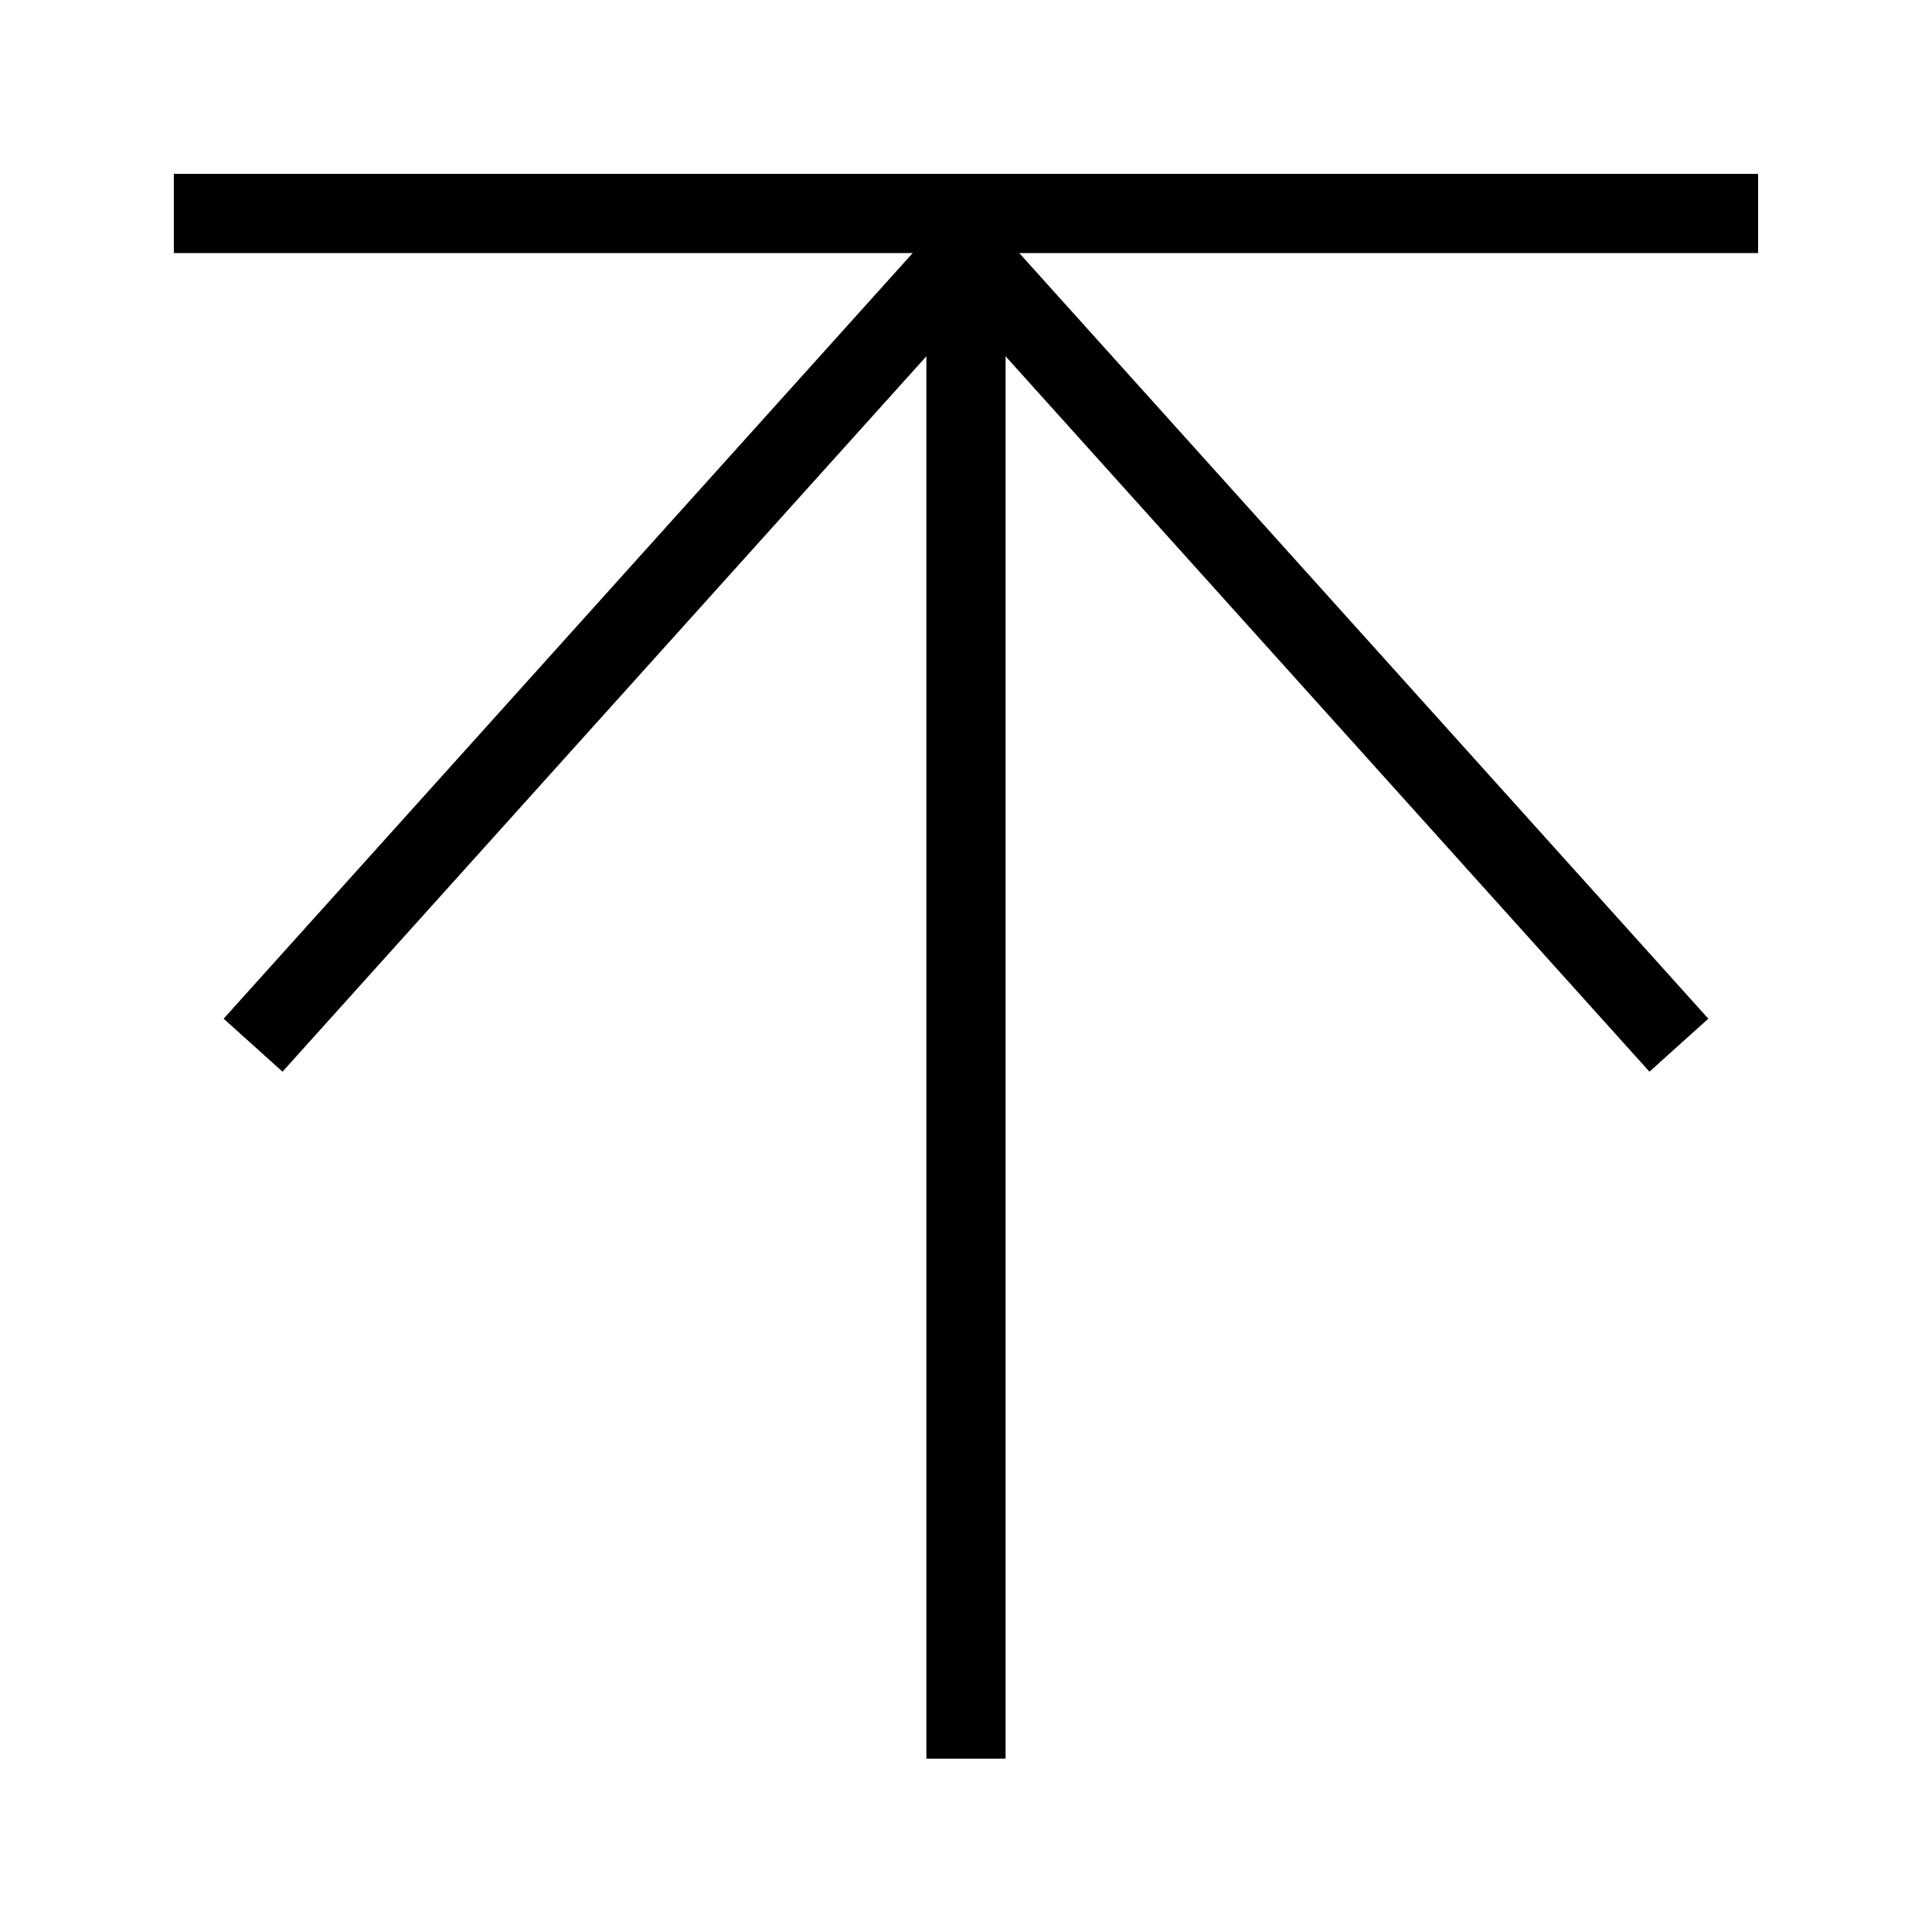
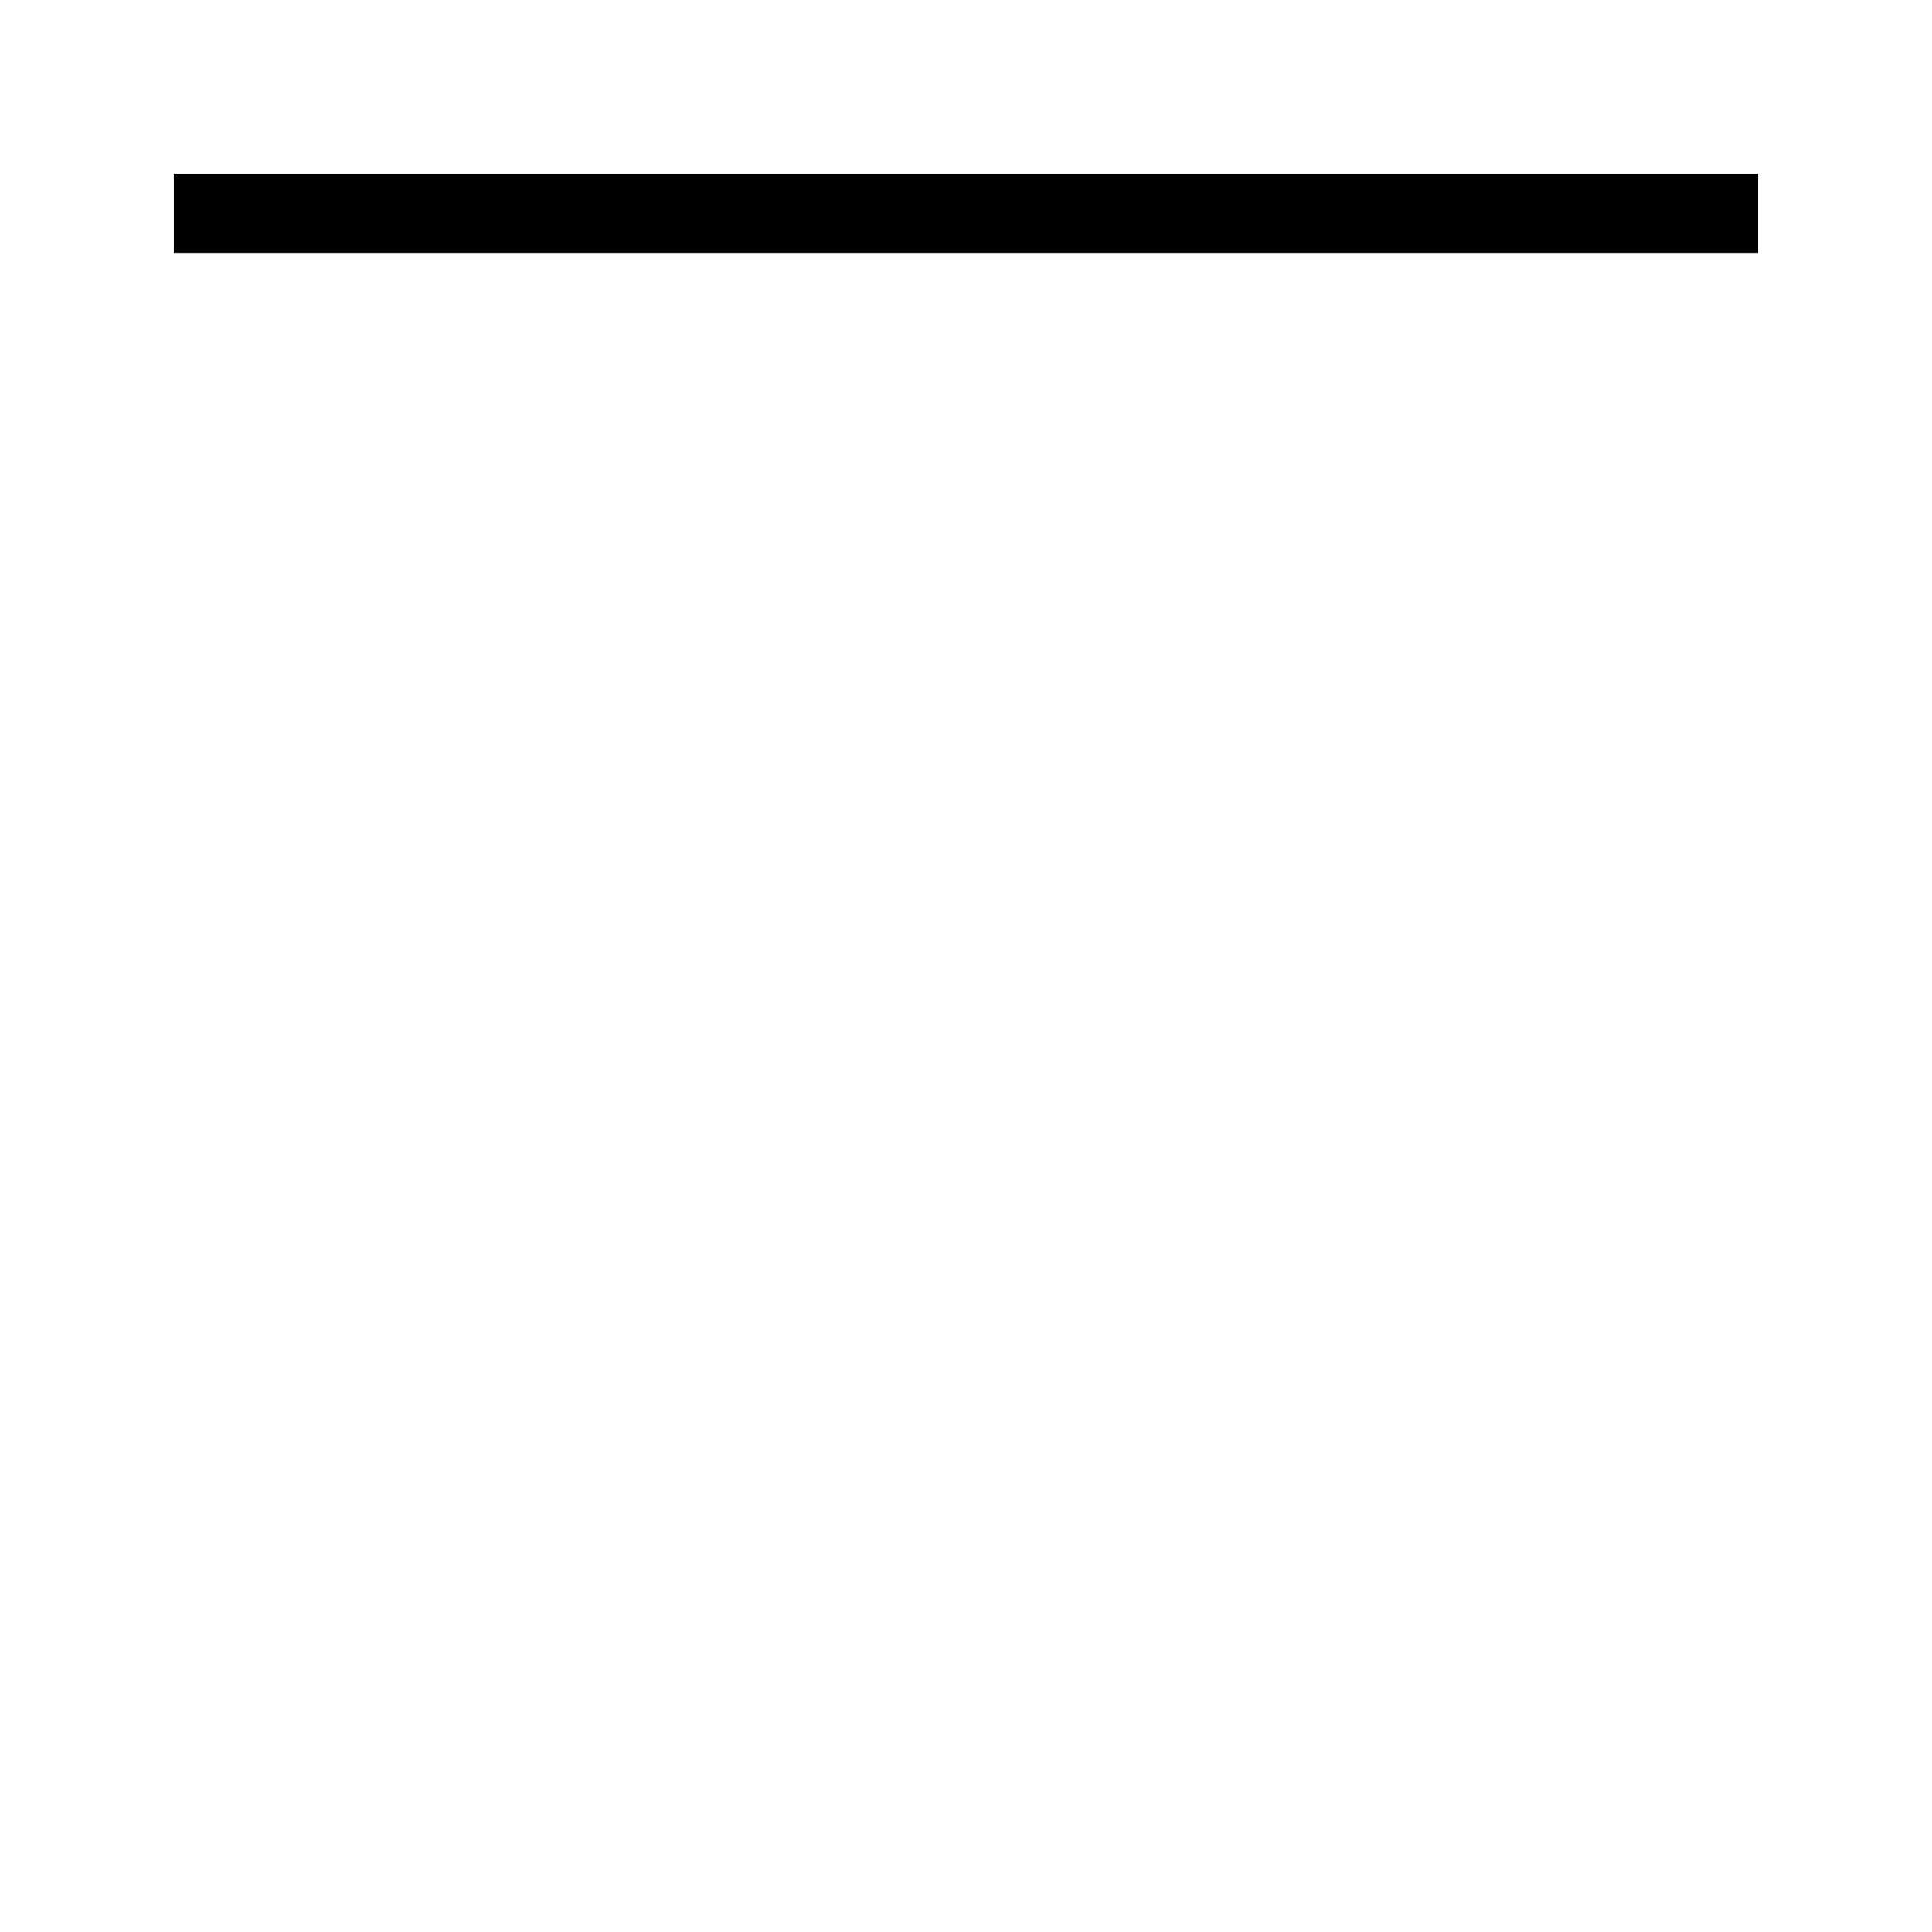
<svg xmlns="http://www.w3.org/2000/svg" width="800px" height="800px" version="1.1" viewBox="144 144 512 512">
  <defs>
    <clipPath id="a">
-       <path d="m148.09 148.09h503.81v391.91h-503.81z" />
-     </clipPath>
+       </clipPath>
  </defs>
-   <path transform="matrix(20.992 0 0 20.992 148.09 148.09)" d="m12 21.507v-17.507" fill="none" stroke="#000000" stroke-linecap="square" />
  <g clip-path="url(#a)">
-     <path transform="matrix(20.992 0 0 20.992 148.09 148.09)" d="m3 13 9-10 9 10" fill="none" stroke="#000000" />
-   </g>
+     </g>
  <path transform="matrix(20.992 0 0 20.992 148.09 148.09)" d="m2 2.5h20" fill="none" stroke="#000000" />
</svg>